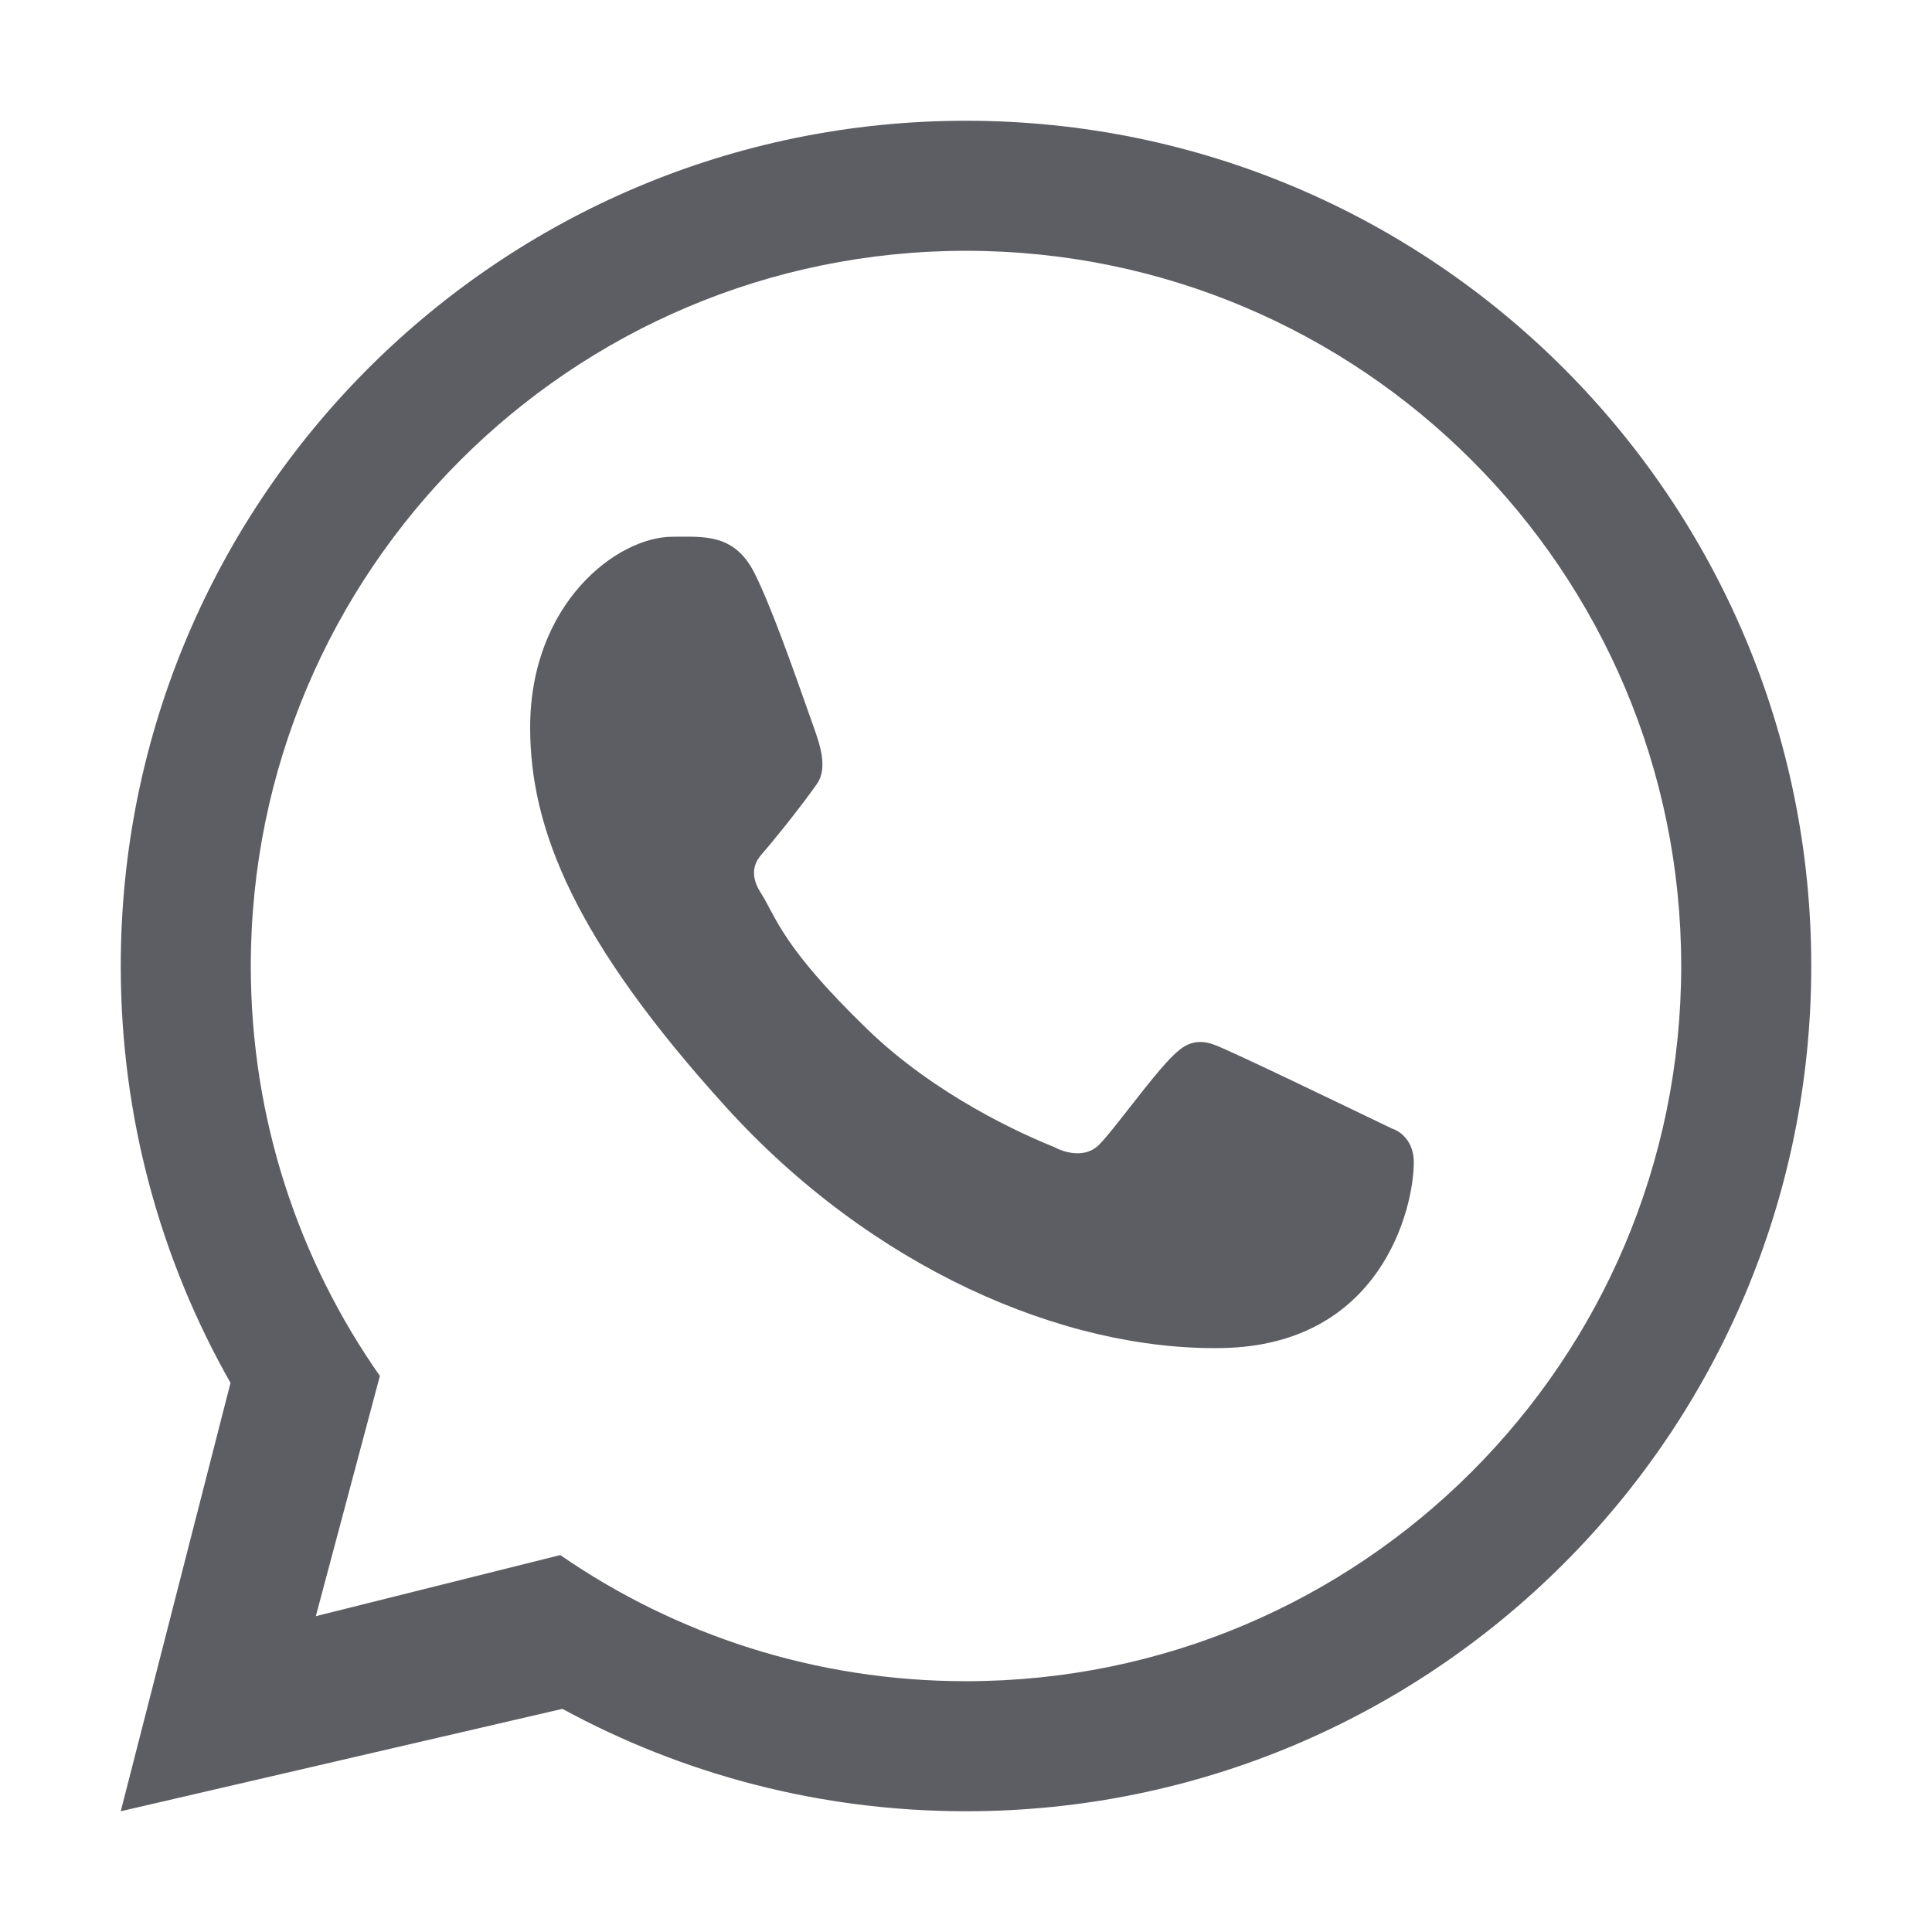
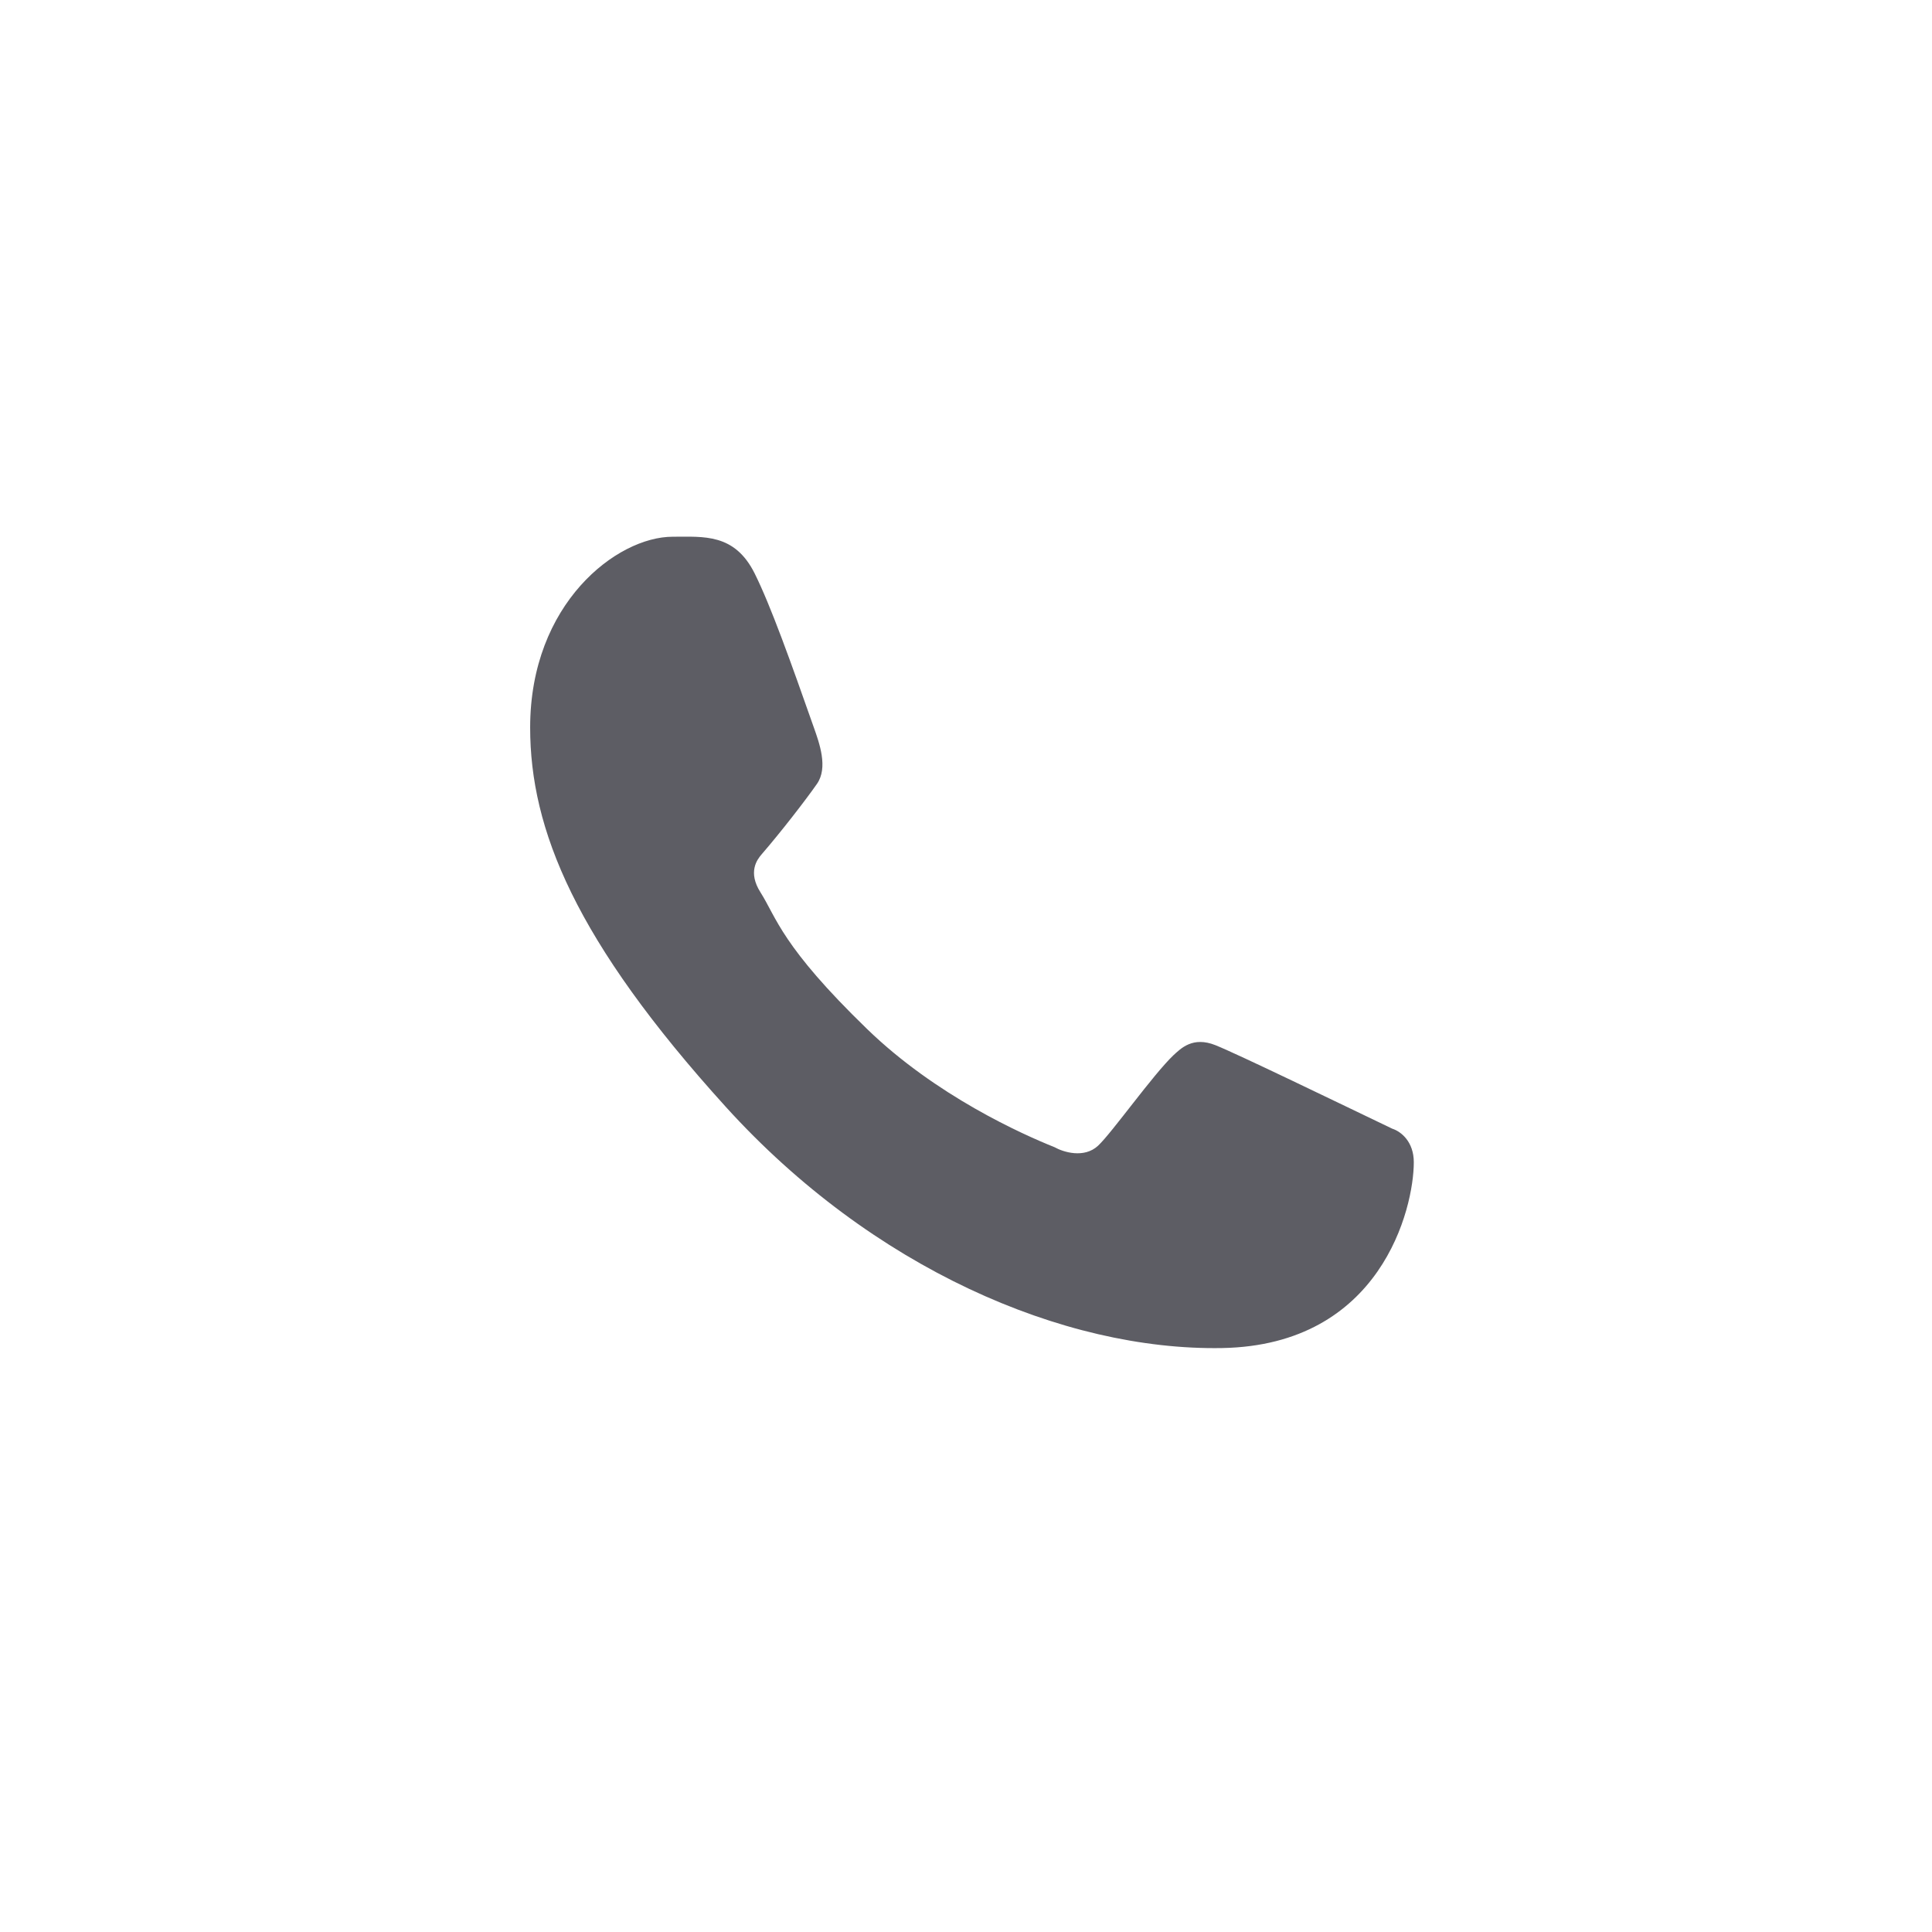
<svg xmlns="http://www.w3.org/2000/svg" width="32" height="32" viewBox="0 0 32 32" fill="none">
-   <path fill-rule="evenodd" clip-rule="evenodd" d="M16 30C23.732 30 30 23.732 30 16C30 8.268 23.732 2 16 2C8.268 2 2 8.268 2 16C2 18.511 2.661 20.867 3.818 22.905L2 30L9.315 28.304C11.301 29.385 13.579 30 16 30ZM16 27.846C22.543 27.846 27.846 22.543 27.846 16C27.846 9.458 22.543 4.154 16 4.154C9.458 4.154 4.154 9.458 4.154 16C4.154 18.526 4.944 20.867 6.292 22.79L5.231 26.769L9.28 25.757C11.189 27.075 13.505 27.846 16 27.846Z" fill="#5d5d64" />
  <path d="M12.5 9.499C12.167 8.831 11.656 8.89 11.141 8.89C10.219 8.89 8.781 9.994 8.781 12.05C8.781 13.734 9.523 15.578 12.024 18.336C14.438 20.997 17.609 22.374 20.242 22.328C22.875 22.281 23.417 20.015 23.417 19.25C23.417 18.911 23.206 18.741 23.061 18.695C22.164 18.265 20.509 17.463 20.133 17.312C19.756 17.161 19.56 17.365 19.438 17.476C19.096 17.801 18.419 18.76 18.188 18.976C17.956 19.192 17.61 19.082 17.466 19.001C16.937 18.789 15.503 18.151 14.36 17.042C12.945 15.671 12.862 15.2 12.596 14.78C12.383 14.444 12.539 14.238 12.617 14.148C12.922 13.796 13.343 13.254 13.531 12.984C13.72 12.714 13.57 12.305 13.48 12.05C13.094 10.953 12.766 10.034 12.5 9.499Z" fill="#5d5d64" />
</svg>